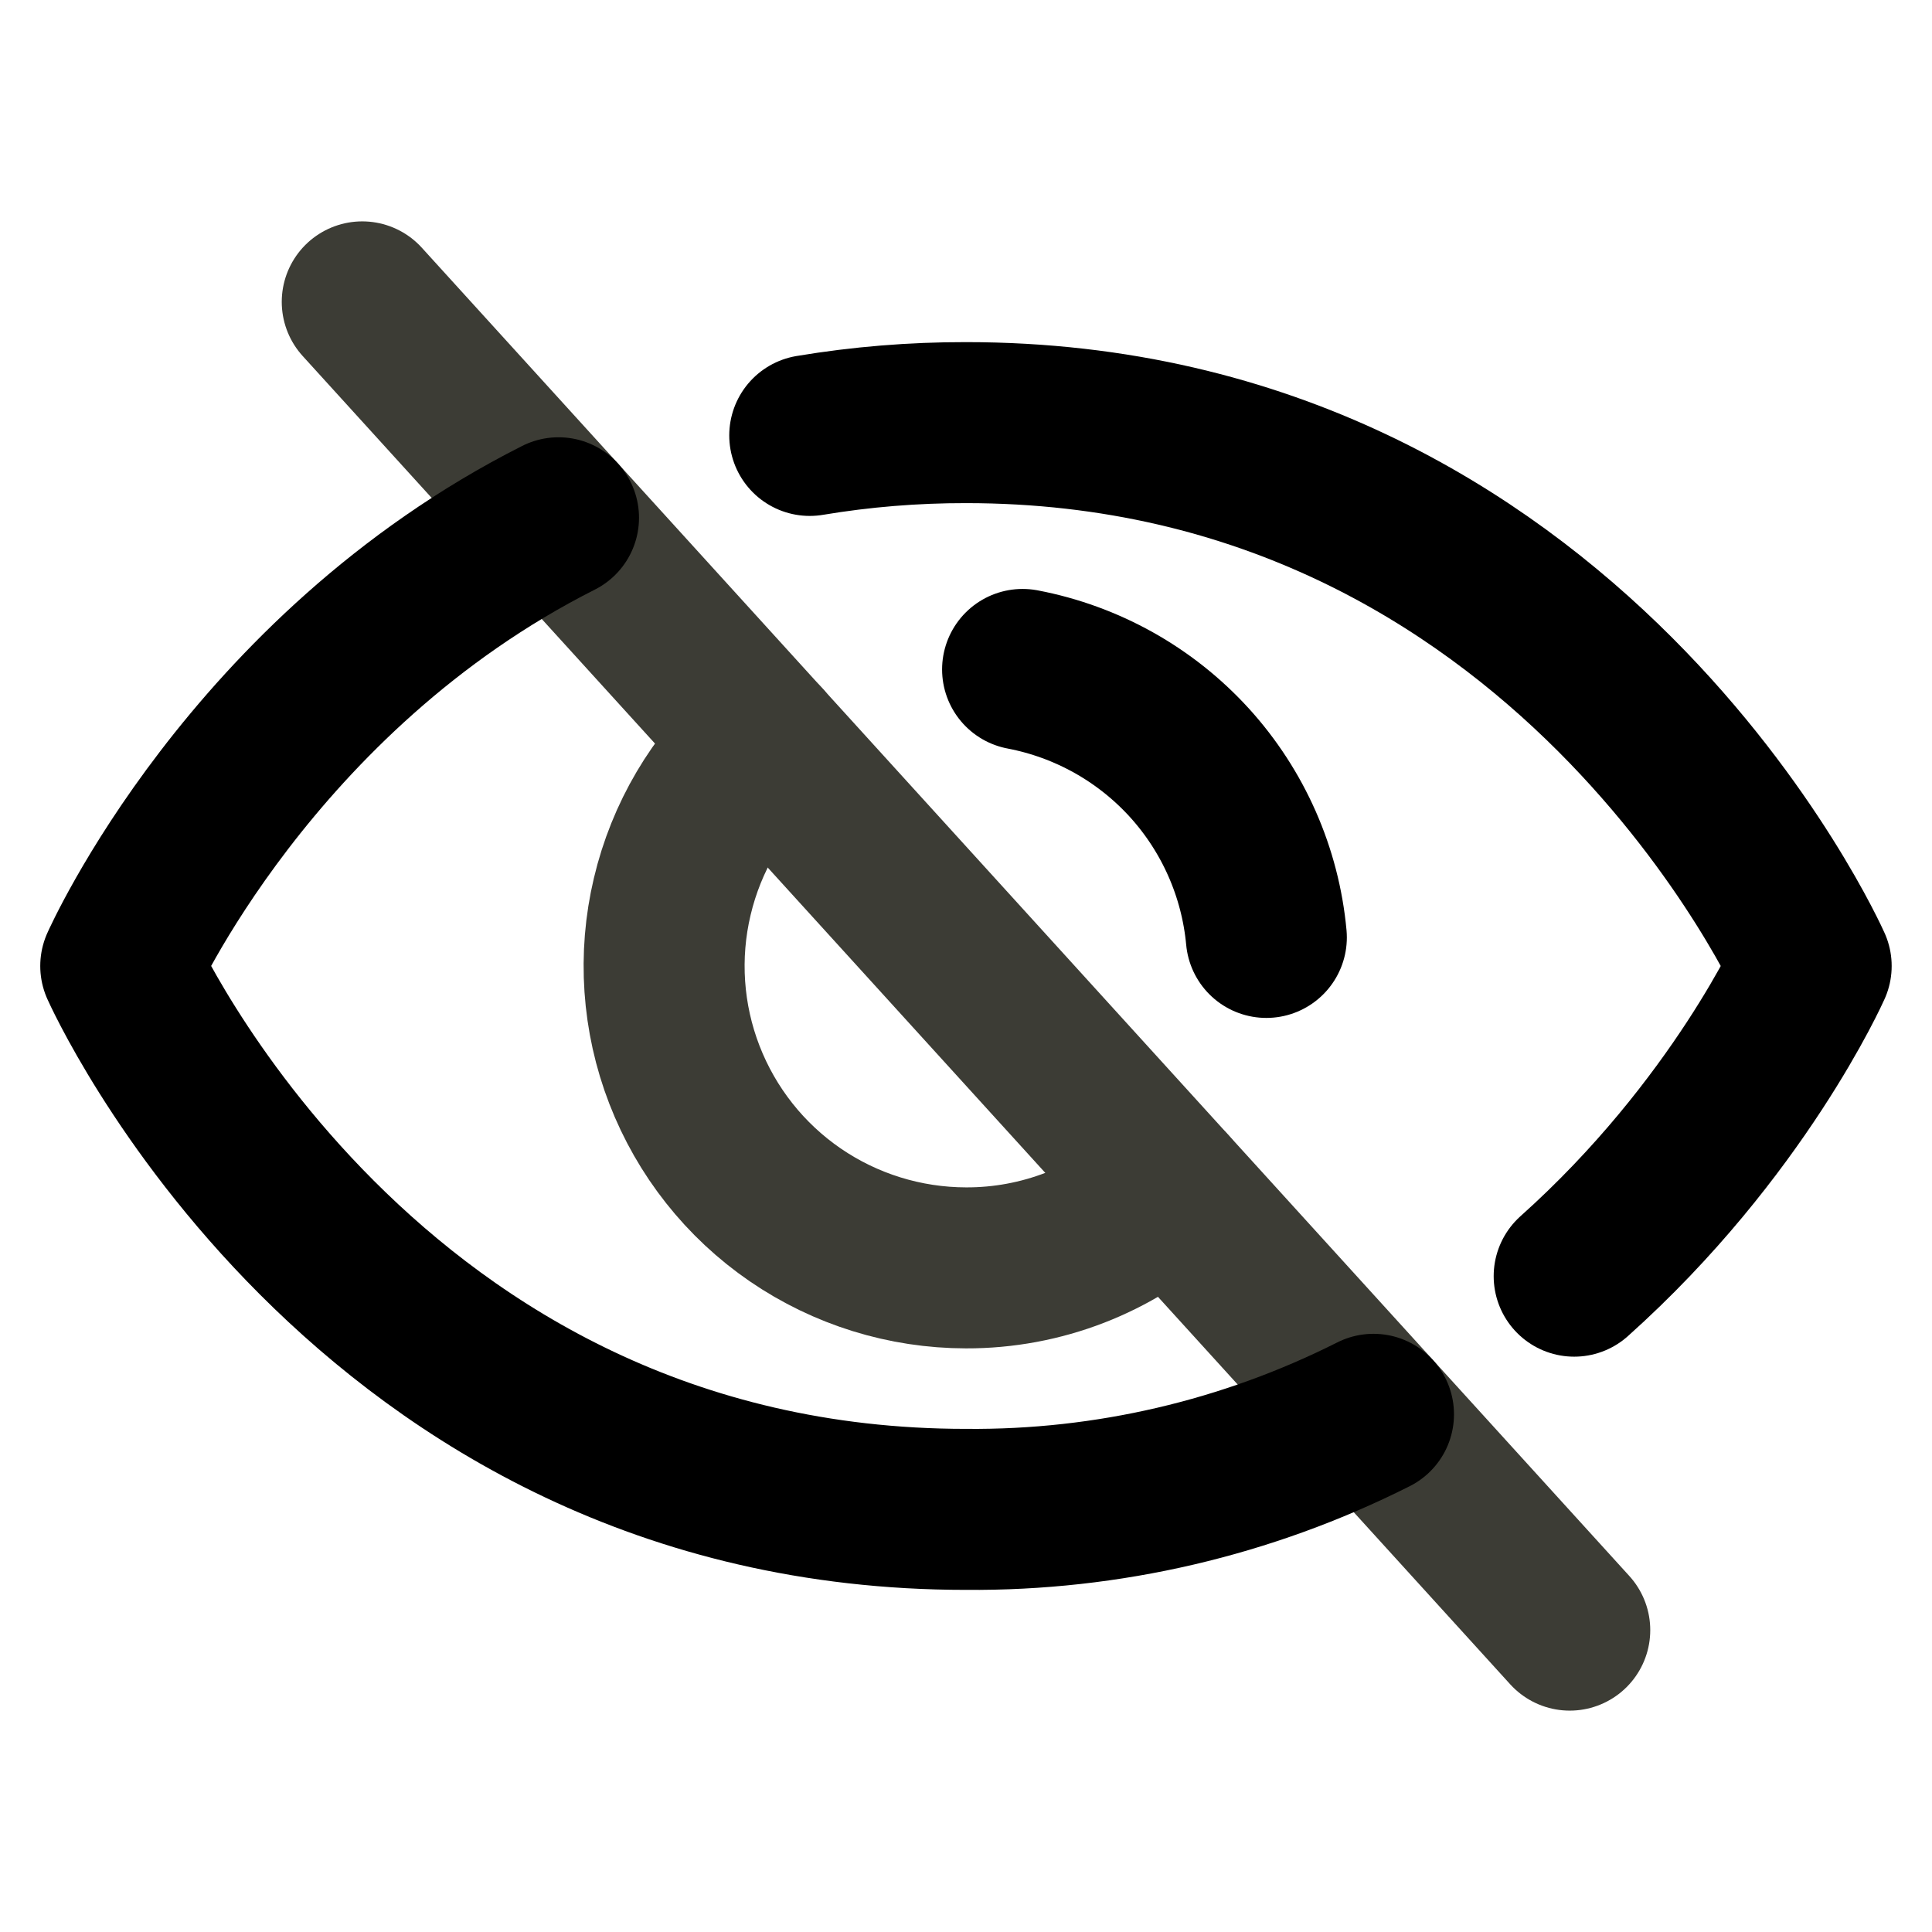
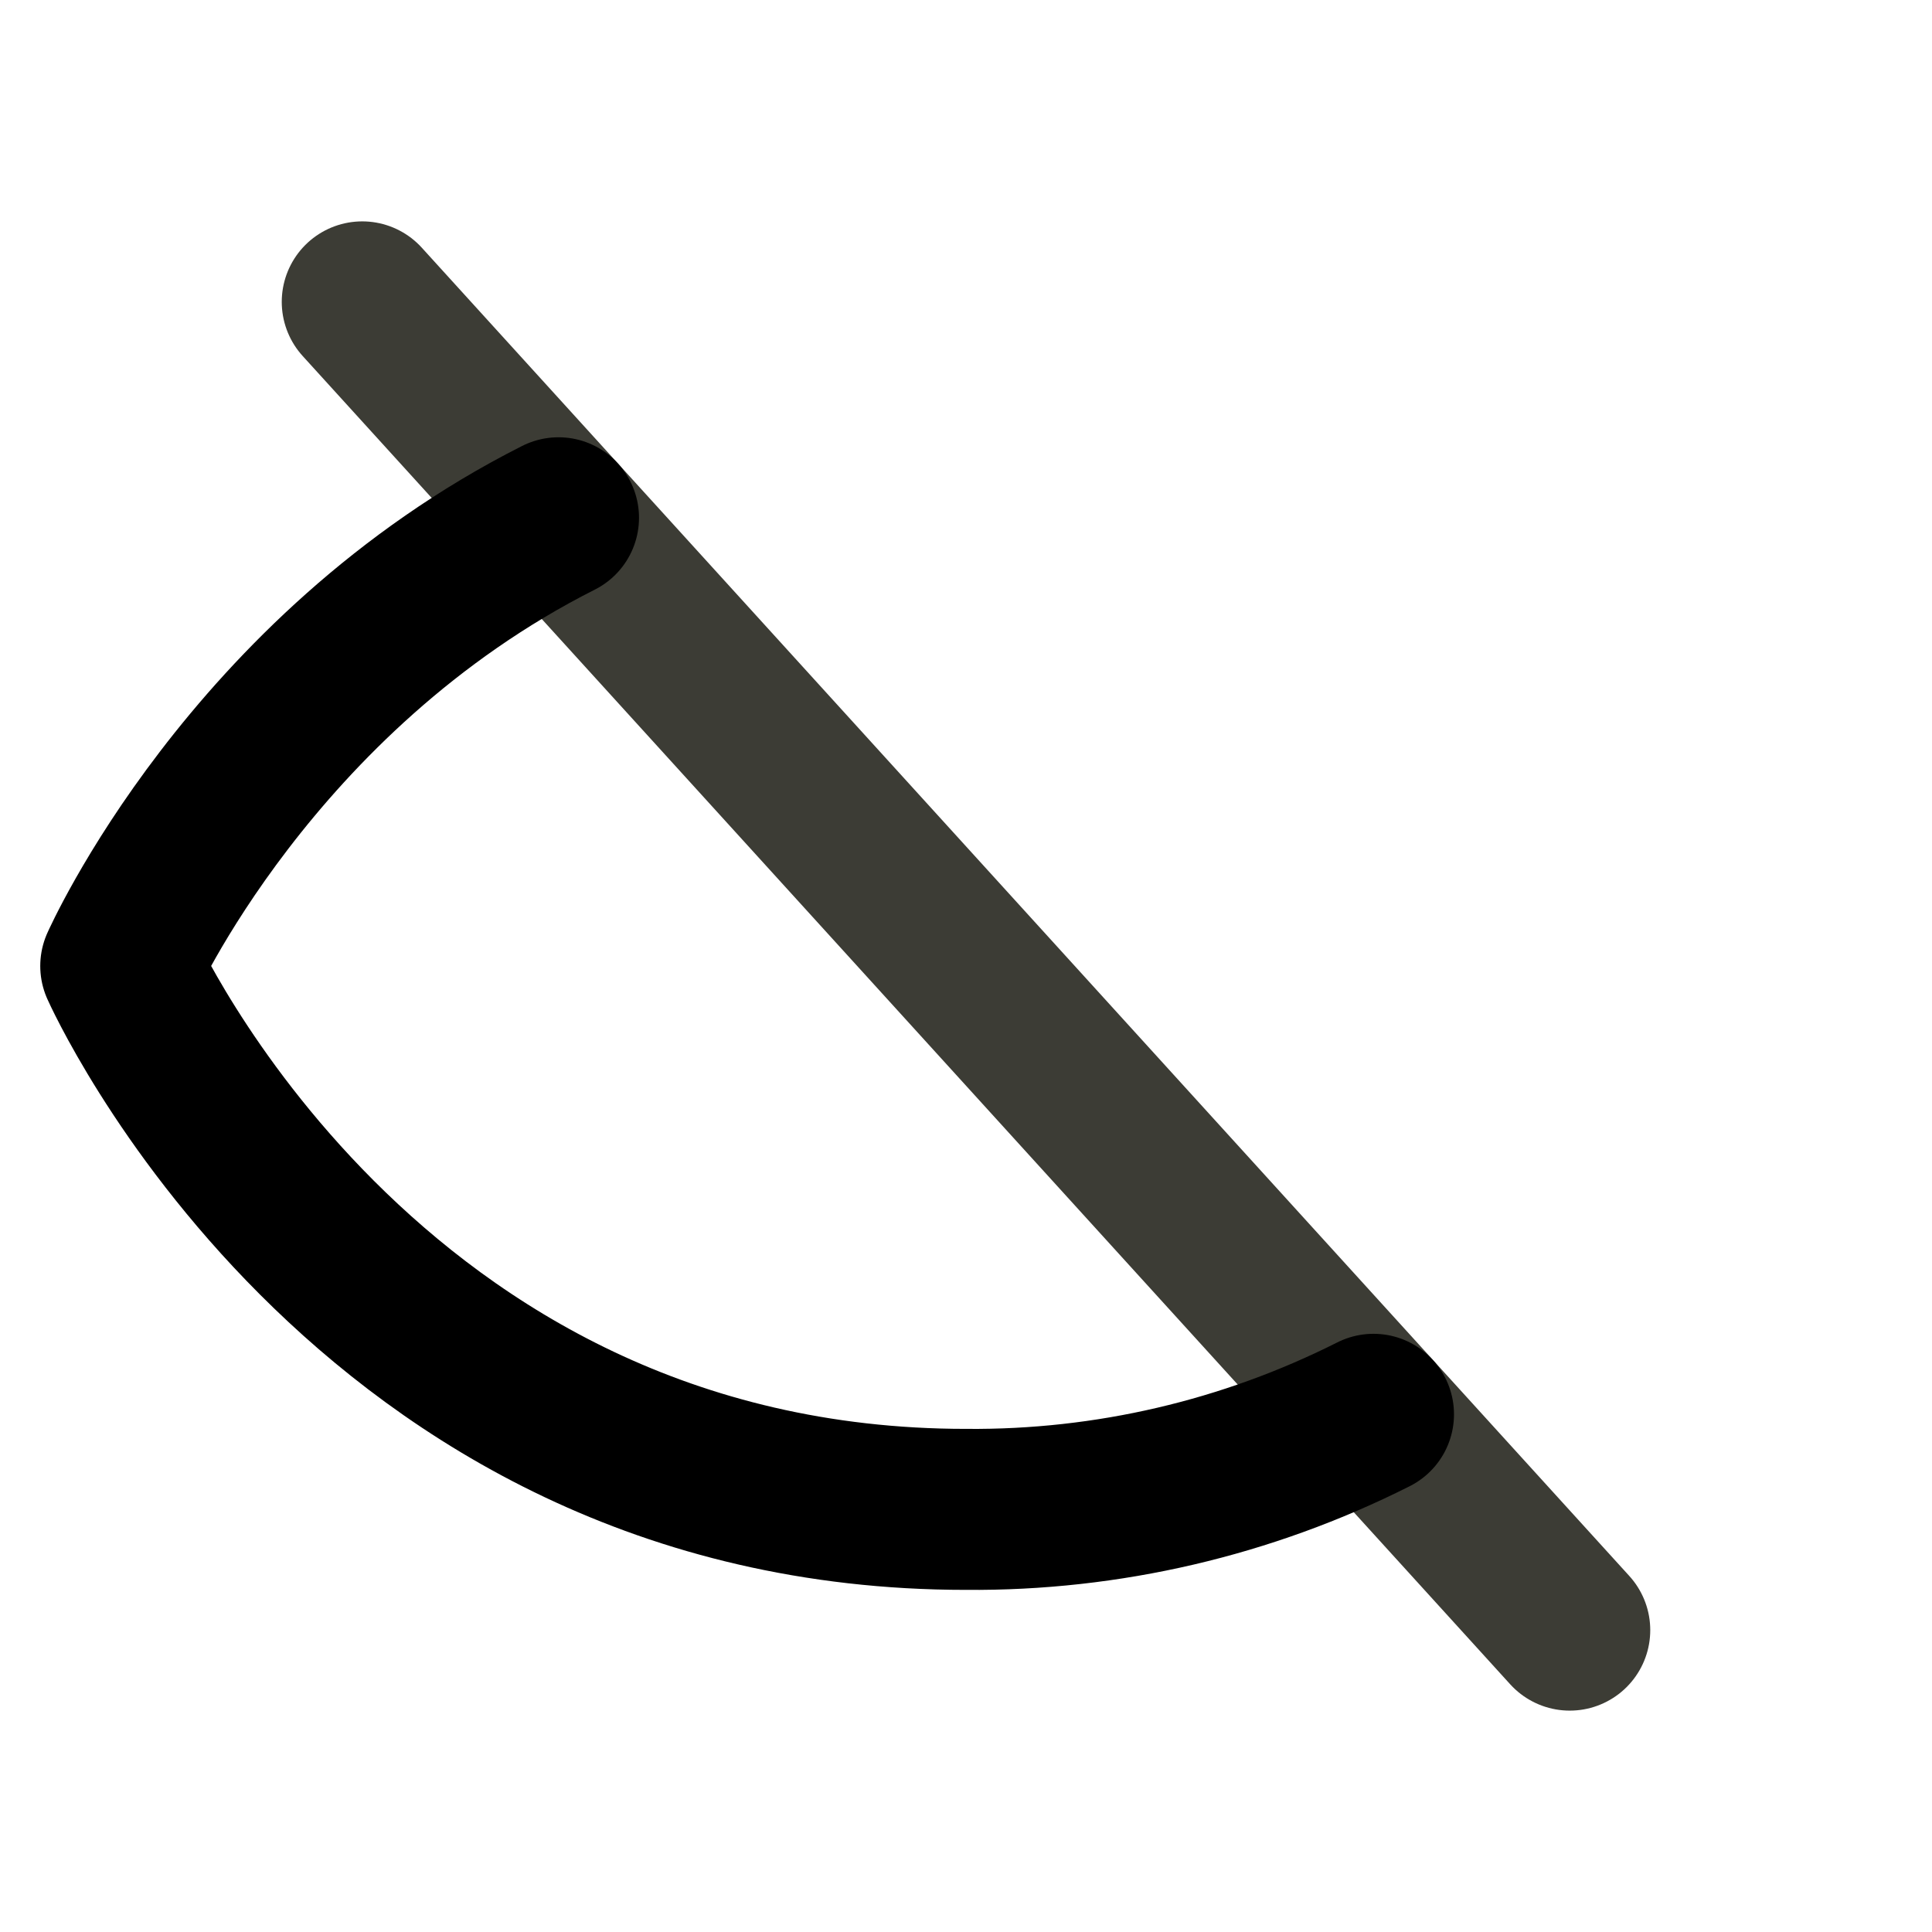
<svg xmlns="http://www.w3.org/2000/svg" width="24" height="24" viewBox="0 0 24 24" fill="none">
  <path d="M4.5 3.75L19.5 20.25" stroke="#3C3C35" stroke-width="2" stroke-linecap="round" stroke-linejoin="round" />
-   <path d="M14.521 14.775C13.833 15.405 12.933 15.753 12 15.75C11.243 15.749 10.504 15.52 9.879 15.092C9.255 14.664 8.775 14.057 8.502 13.351C8.229 12.646 8.176 11.873 8.351 11.137C8.525 10.4 8.918 9.734 9.478 9.225" stroke="#3C3C35" stroke-width="2" stroke-linecap="round" stroke-linejoin="round" />
  <path d="M6.938 6.432C3.112 8.363 1.5 12 1.5 12C1.5 12 4.5 18.75 12 18.75C13.757 18.765 15.493 18.36 17.062 17.569" stroke="black" stroke-width="2" stroke-linecap="round" stroke-linejoin="round" />
-   <path d="M19.555 15.853C21.599 14.025 22.499 12 22.499 12C22.499 12 19.499 5.25 11.999 5.25C11.349 5.249 10.7 5.302 10.059 5.409" stroke="black" stroke-width="2" stroke-linecap="round" stroke-linejoin="round" />
-   <path d="M12.703 8.316C13.501 8.468 14.227 8.874 14.774 9.474C15.32 10.075 15.656 10.836 15.731 11.645" stroke="black" stroke-width="2" stroke-linecap="round" stroke-linejoin="round" />
</svg>